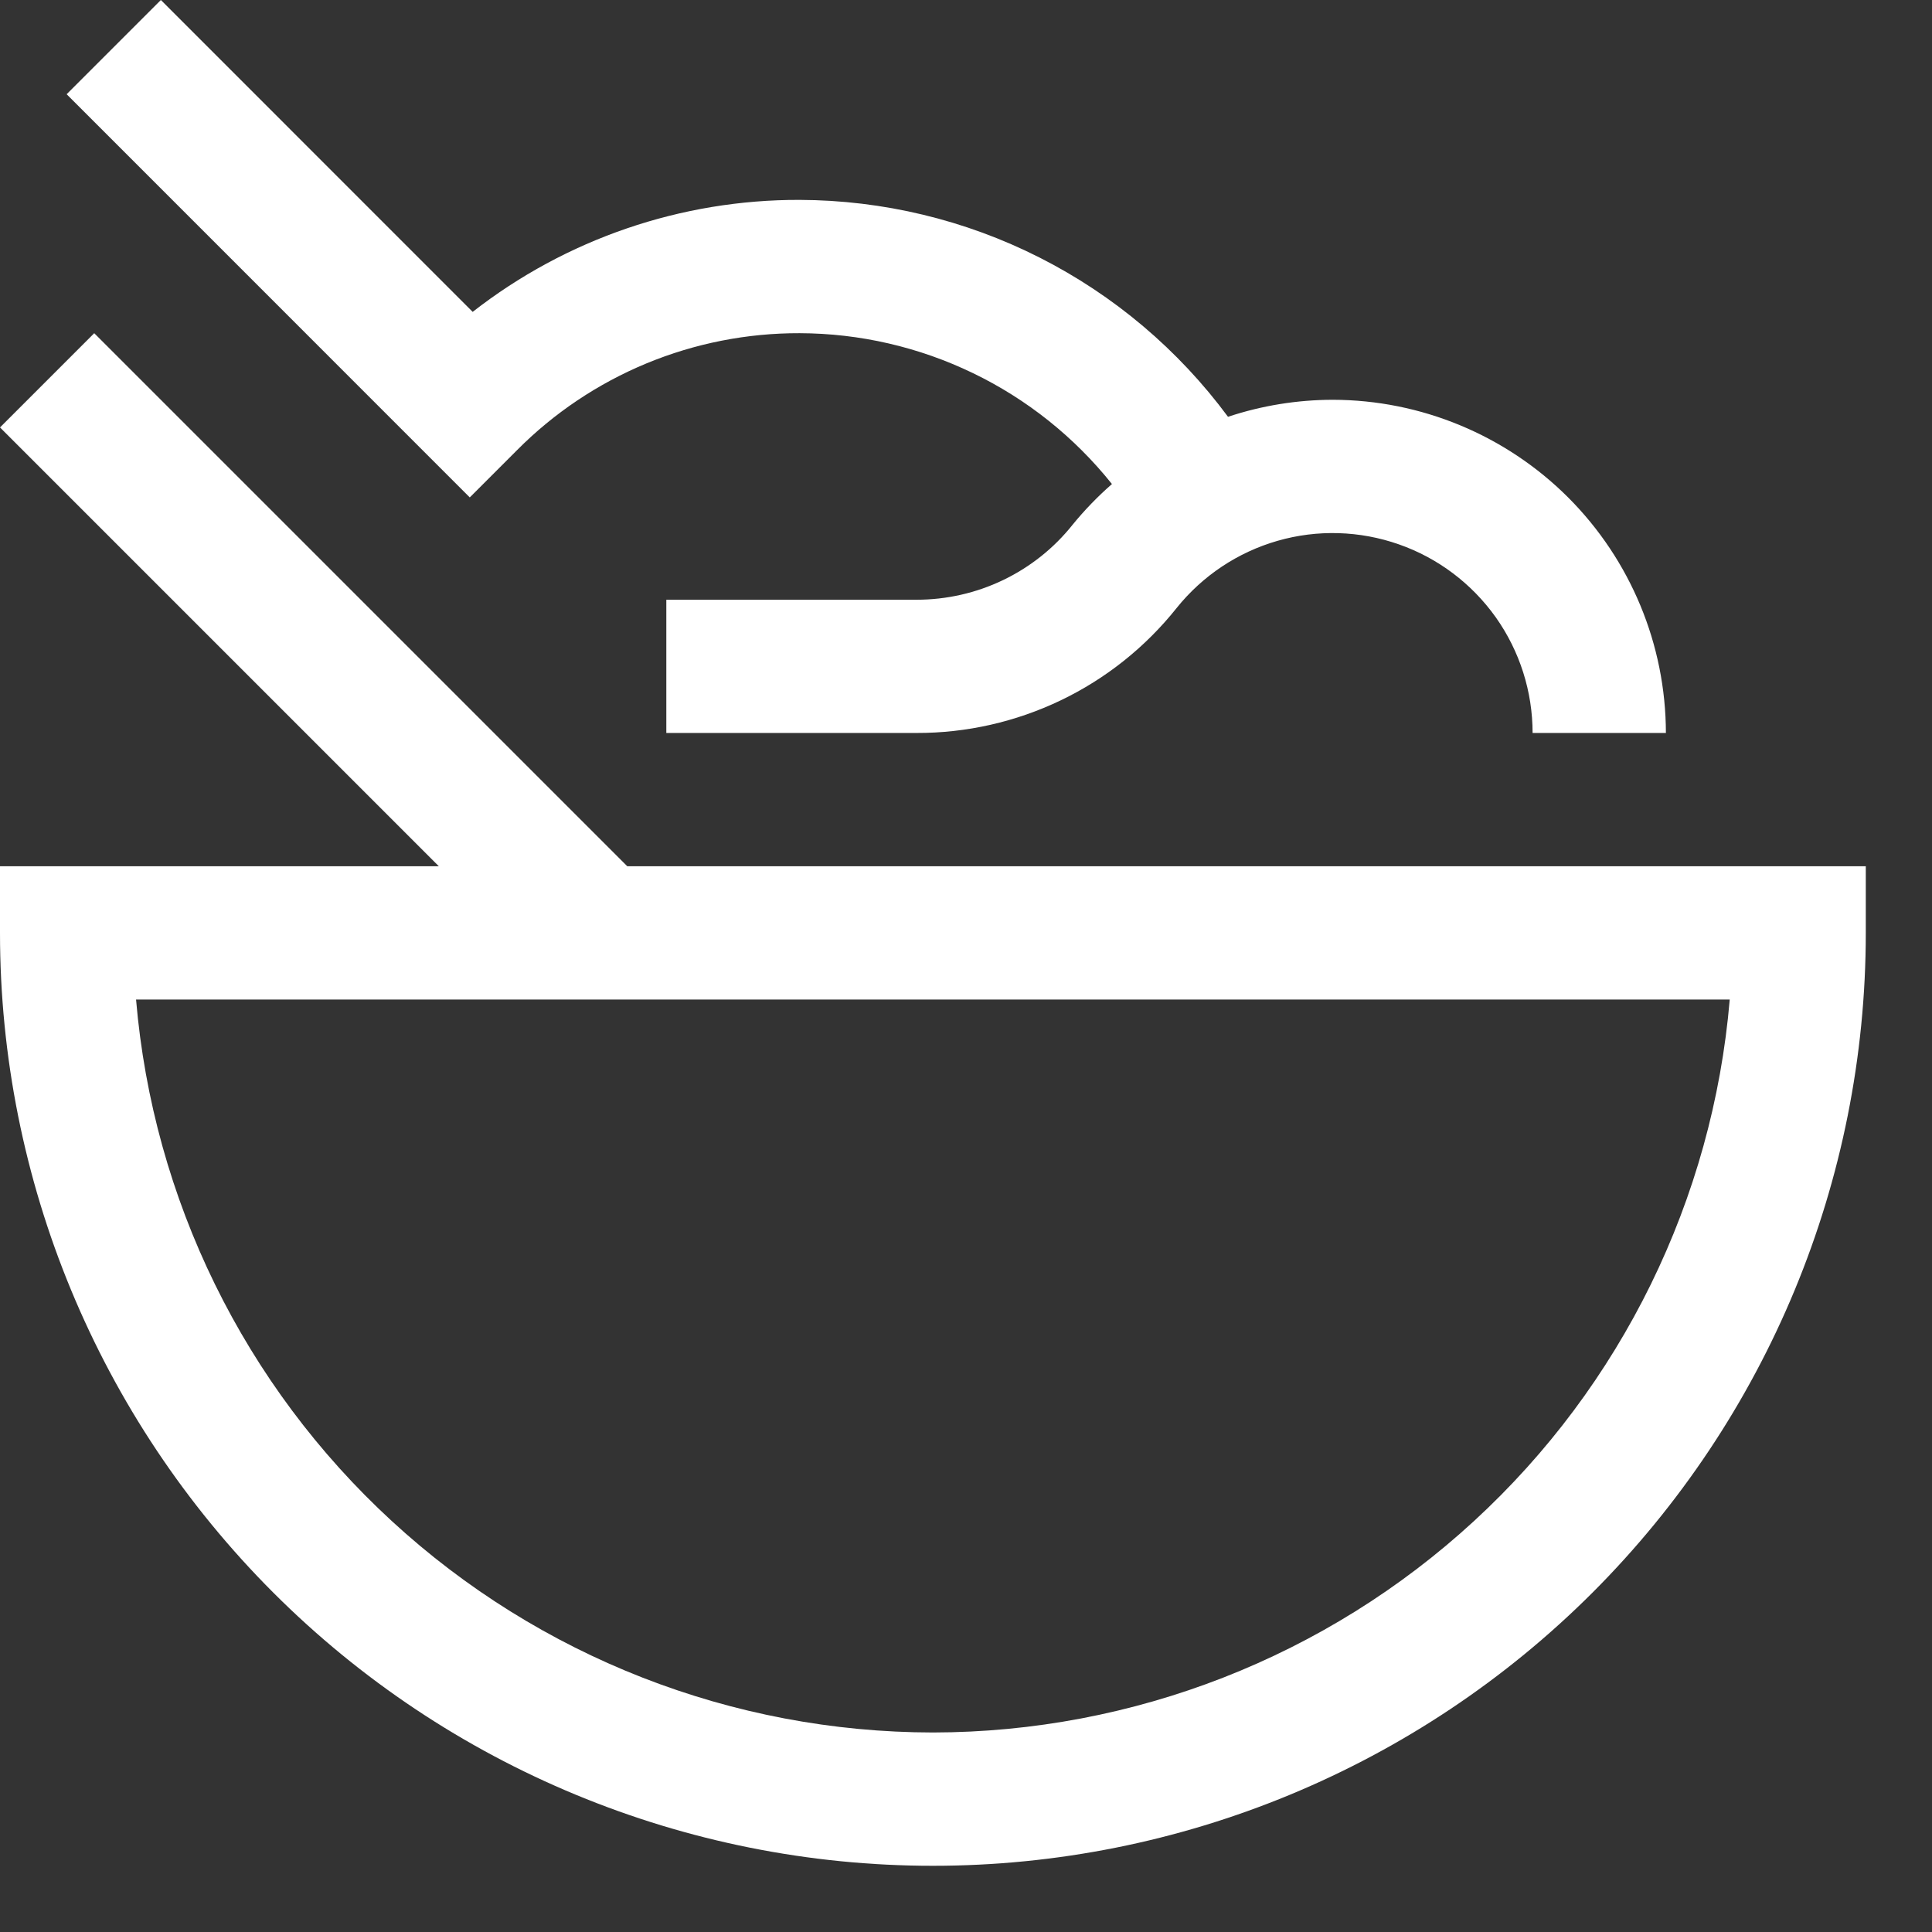
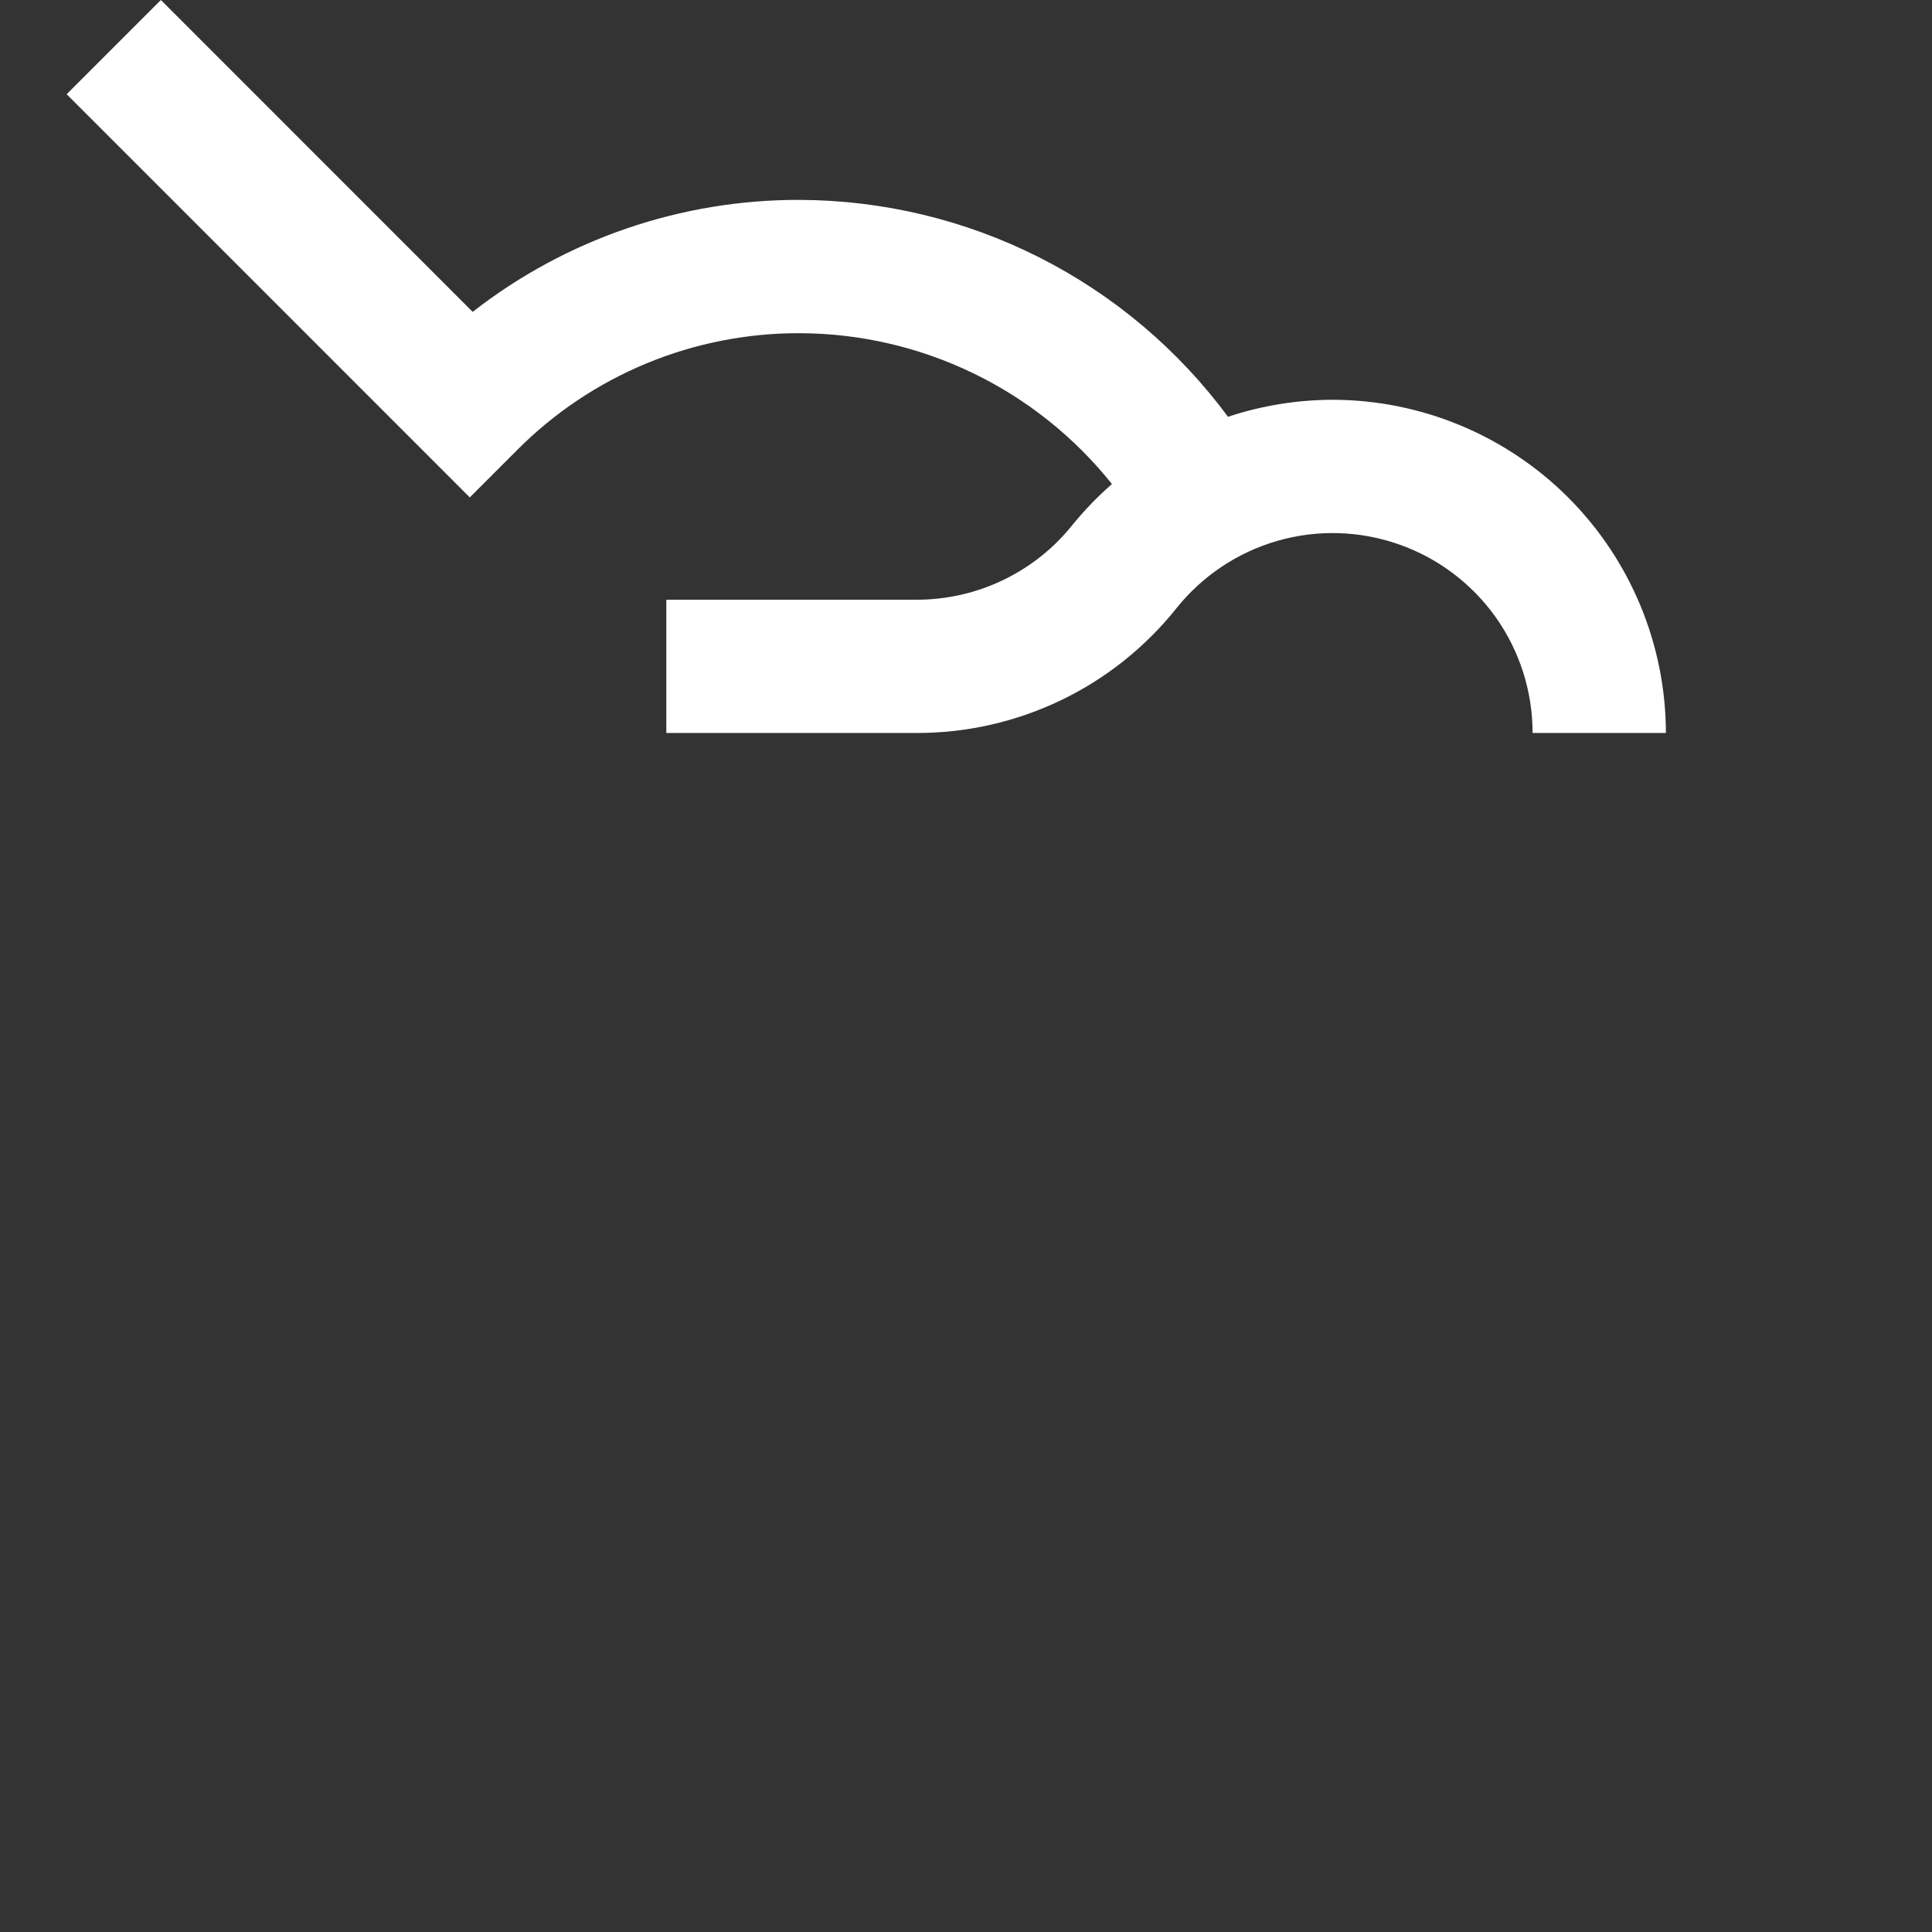
<svg xmlns="http://www.w3.org/2000/svg" fill="none" height="100%" overflow="visible" preserveAspectRatio="none" style="display: block;" viewBox="0 0 26 26" width="100%">
  <rect x="0" y="0" width="26" height="26" fill="#333333" stroke="none" />
  <g id="Vector">
-     <path d="M8.442 11.658L1.268 4.484L0 5.752L5.906 11.658H0V12.554C0 15.884 1.323 19.077 3.677 21.432C6.031 23.786 9.225 25.109 12.554 25.109C15.884 25.109 19.077 23.786 21.432 21.432C23.786 19.077 25.109 15.884 25.109 12.554V11.658H8.442ZM12.554 23.315C9.857 23.312 7.258 22.297 5.273 20.47C3.287 18.644 2.059 16.139 1.831 13.451H23.278C23.05 16.139 21.822 18.644 19.836 20.47C17.851 22.297 15.252 23.312 12.554 23.315Z" fill="white" />
    <path d="M17.935 5.38C17.456 5.381 16.98 5.458 16.526 5.609C15.859 4.707 14.991 3.973 13.99 3.466C12.989 2.959 11.883 2.694 10.761 2.69C9.167 2.686 7.618 3.216 6.361 4.197L2.165 0L0.897 1.268L6.322 6.694L6.956 6.06C7.454 5.558 8.047 5.161 8.701 4.89C9.354 4.62 10.054 4.482 10.761 4.484C11.569 4.486 12.366 4.67 13.093 5.021C13.821 5.372 14.46 5.883 14.964 6.514C14.773 6.681 14.596 6.864 14.435 7.061C14.184 7.377 13.864 7.631 13.5 7.806C13.136 7.981 12.738 8.071 12.334 8.071H8.967V9.864H12.334C13.006 9.866 13.67 9.715 14.277 9.424C14.883 9.133 15.415 8.709 15.834 8.183C16.183 7.748 16.657 7.432 17.193 7.278C17.729 7.124 18.299 7.141 18.826 7.326C19.352 7.51 19.807 7.854 20.13 8.308C20.452 8.763 20.625 9.307 20.625 9.864H22.419C22.417 8.675 21.944 7.536 21.104 6.695C20.263 5.855 19.123 5.382 17.935 5.38Z" fill="white" />
  </g>
</svg>